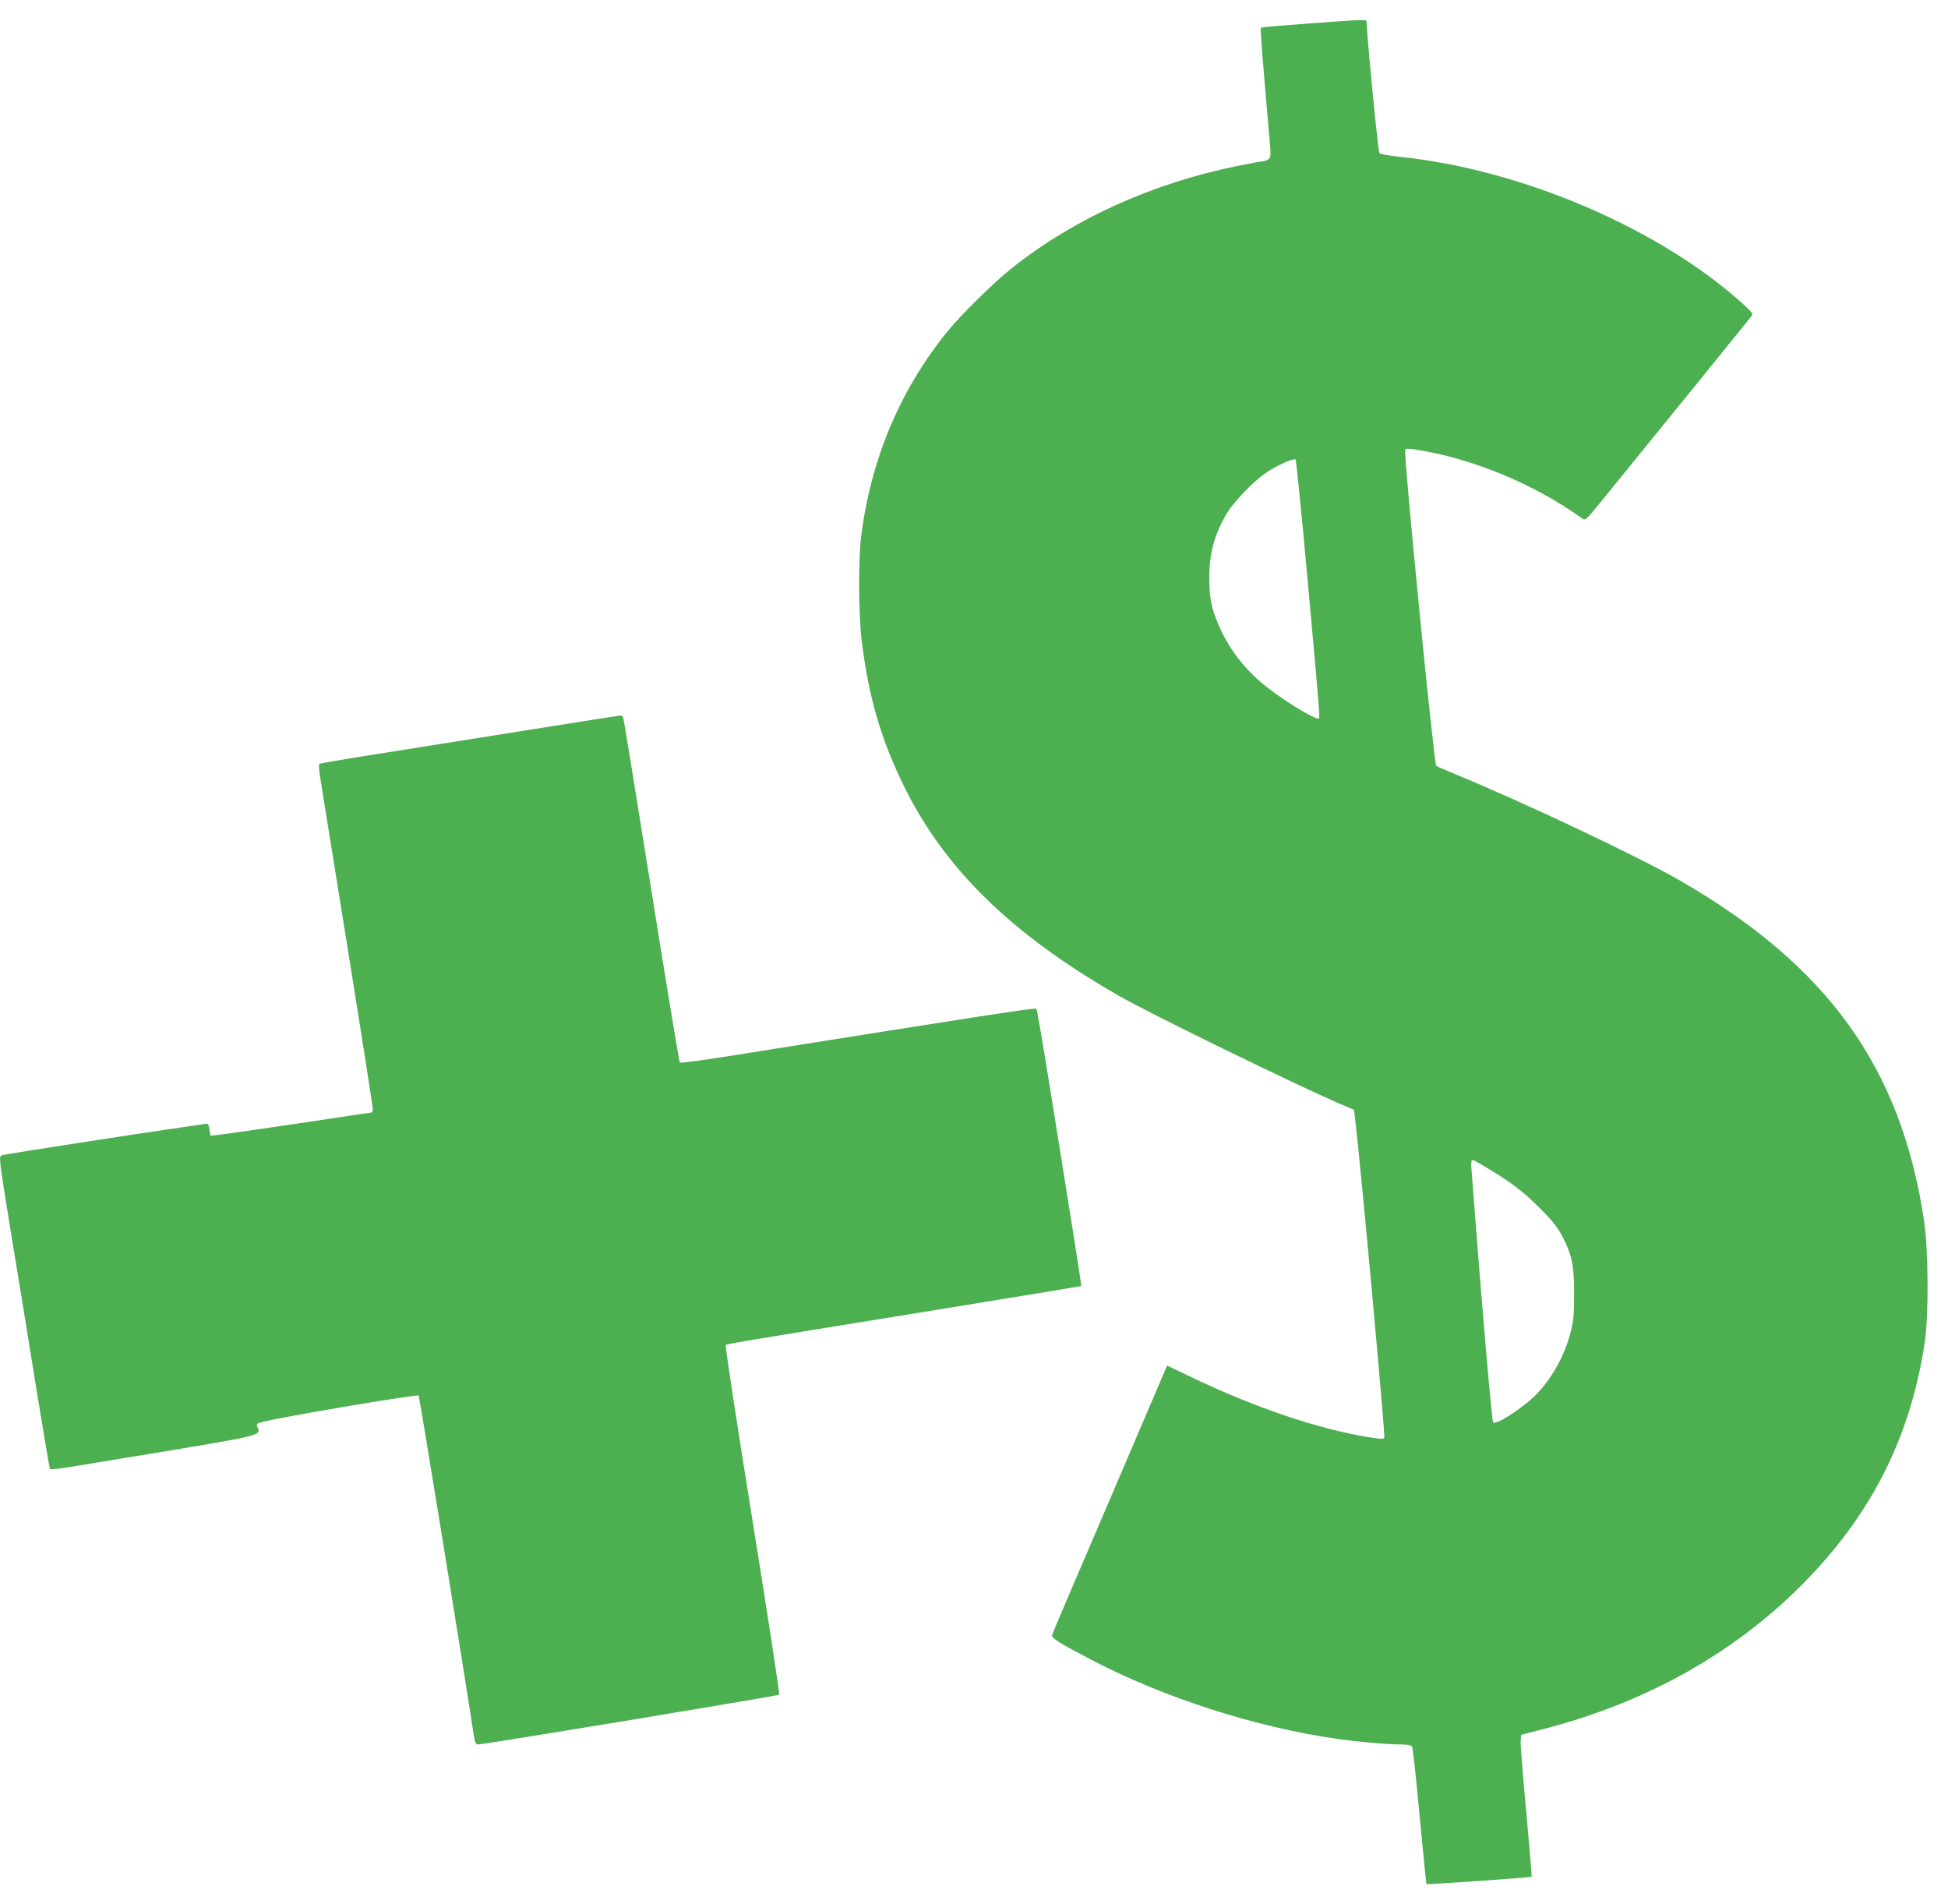
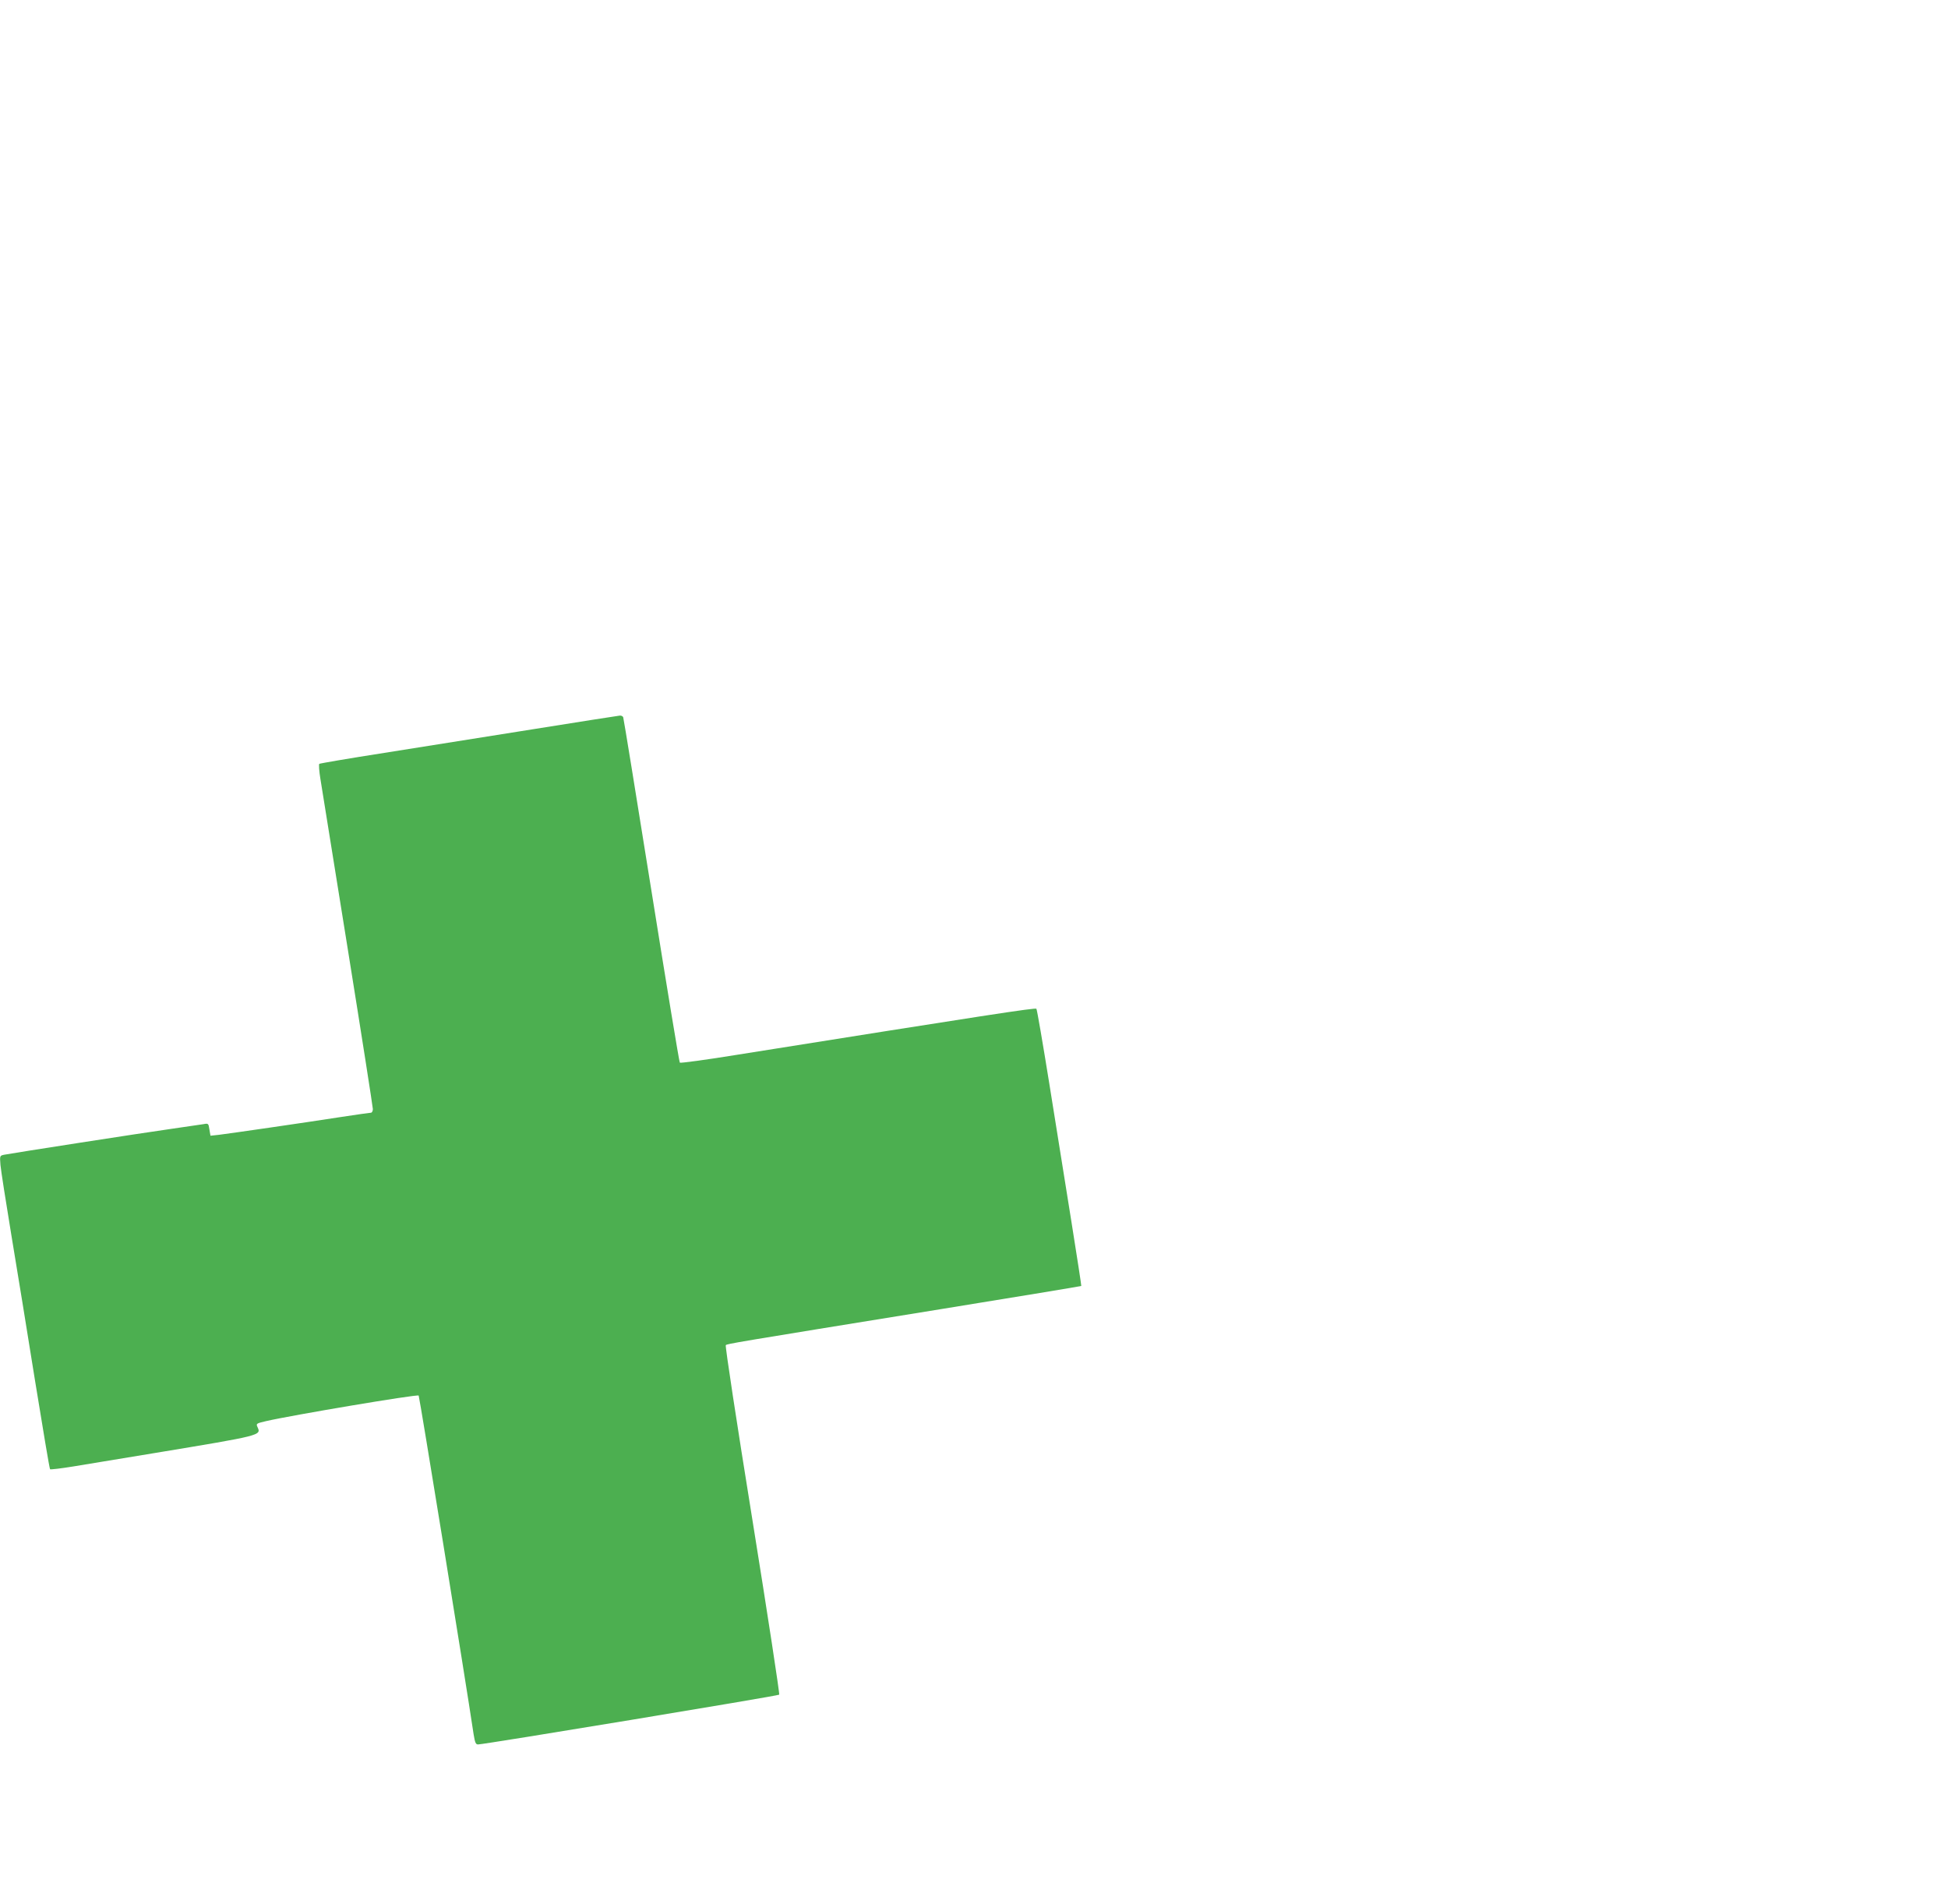
<svg xmlns="http://www.w3.org/2000/svg" version="1.0" width="1280pt" height="1251pt" viewBox="0 0 1280 1251" preserveAspectRatio="xMidYMid meet">
  <g transform="translate(0,1251) scale(0.1,-0.1)" fill="#4caf50" stroke="none">
-     <path d="M8592 12355 c-166 -12 -305 -24 -307 -27 -5 -5 10 -195 56 -722 11 -121 10 -130 -7 -143 -10 -7 -27 -13 -38 -13 -11 0 -87 -14 -169 -31 -557 -114 -1070 -346 -1478 -670 -120 -95 -336 -308 -428 -422 -307 -380 -498 -833 -562 -1337 -20 -155 -18 -531 5 -705 46 -362 127 -637 276 -940 266 -541 702 -968 1400 -1370 205 -119 1166 -588 1473 -720 l84 -36 7 -57 c39 -327 199 -2079 192 -2097 -3 -10 -24 -9 -93 2 -339 54 -752 193 -1181 399 l-153 73 -16 -37 c-8 -20 -177 -415 -375 -877 -199 -462 -363 -847 -365 -856 -6 -20 48 -53 262 -165 478 -249 1080 -442 1615 -518 132 -19 325 -36 411 -36 41 0 70 -5 77 -12 5 -7 28 -213 50 -457 23 -244 43 -445 45 -448 5 -5 687 43 691 48 2 2 -14 193 -35 424 -22 231 -38 440 -37 464 l3 44 150 39 c661 171 1230 486 1676 928 466 461 730 976 826 1610 27 181 25 606 -5 805 -151 1003 -634 1673 -1606 2232 -275 158 -1026 513 -1476 698 -63 26 -119 50 -123 55 -15 14 -215 2046 -204 2074 4 11 19 11 84 0 365 -58 772 -228 1079 -450 21 -15 25 -11 126 113 330 405 975 1200 986 1215 12 16 7 24 -44 71 -545 500 -1462 895 -2269 977 -66 7 -125 18 -131 24 -9 8 -85 795 -84 864 0 15 -12 15 -388 -13z m-2 -3631 c88 -973 85 -934 71 -934 -37 0 -250 134 -363 227 -114 95 -207 212 -268 338 -66 137 -84 213 -84 360 0 161 34 284 115 422 46 77 178 214 258 267 76 51 182 98 194 87 4 -4 39 -349 77 -767z m1194 -3894 c159 -97 225 -148 336 -259 84 -84 114 -123 148 -187 62 -121 76 -189 75 -379 0 -139 -3 -172 -25 -256 -40 -148 -115 -284 -217 -393 -79 -85 -271 -211 -290 -191 -8 9 -71 733 -121 1390 -11 143 -21 277 -23 298 -1 21 2 37 8 37 6 0 55 -27 109 -60z" />
    <path d="M3500 7719 c-305 -49 -744 -118 -975 -155 -231 -36 -423 -69 -427 -72 -4 -4 -1 -48 7 -97 8 -50 89 -553 180 -1119 91 -566 165 -1040 165 -1052 0 -13 -6 -24 -13 -24 -7 0 -98 -13 -203 -29 -224 -35 -715 -106 -795 -116 l-56 -6 -7 41 c-6 40 -7 41 -39 35 -17 -3 -113 -17 -212 -31 -186 -26 -1048 -160 -1098 -170 -28 -6 -29 -6 -24 -67 3 -34 35 -240 71 -457 36 -217 107 -651 157 -965 51 -313 94 -573 98 -577 3 -3 71 5 151 18 80 13 323 53 540 89 701 116 697 115 672 170 -10 22 -9 24 56 39 164 38 994 178 1003 168 5 -5 307 -1862 361 -2225 9 -55 14 -67 29 -67 39 0 1972 319 1979 327 4 4 -75 521 -176 1148 -104 644 -180 1143 -175 1148 9 9 31 13 1415 237 505 82 919 150 921 152 1 2 -28 192 -65 423 -37 231 -102 638 -145 905 -43 267 -81 489 -85 493 -7 8 -326 -41 -1965 -302 -203 -33 -373 -56 -378 -52 -4 4 -88 513 -187 1132 -99 618 -182 1130 -185 1137 -2 6 -12 12 -22 11 -10 -1 -268 -41 -573 -90z" />
  </g>
</svg>